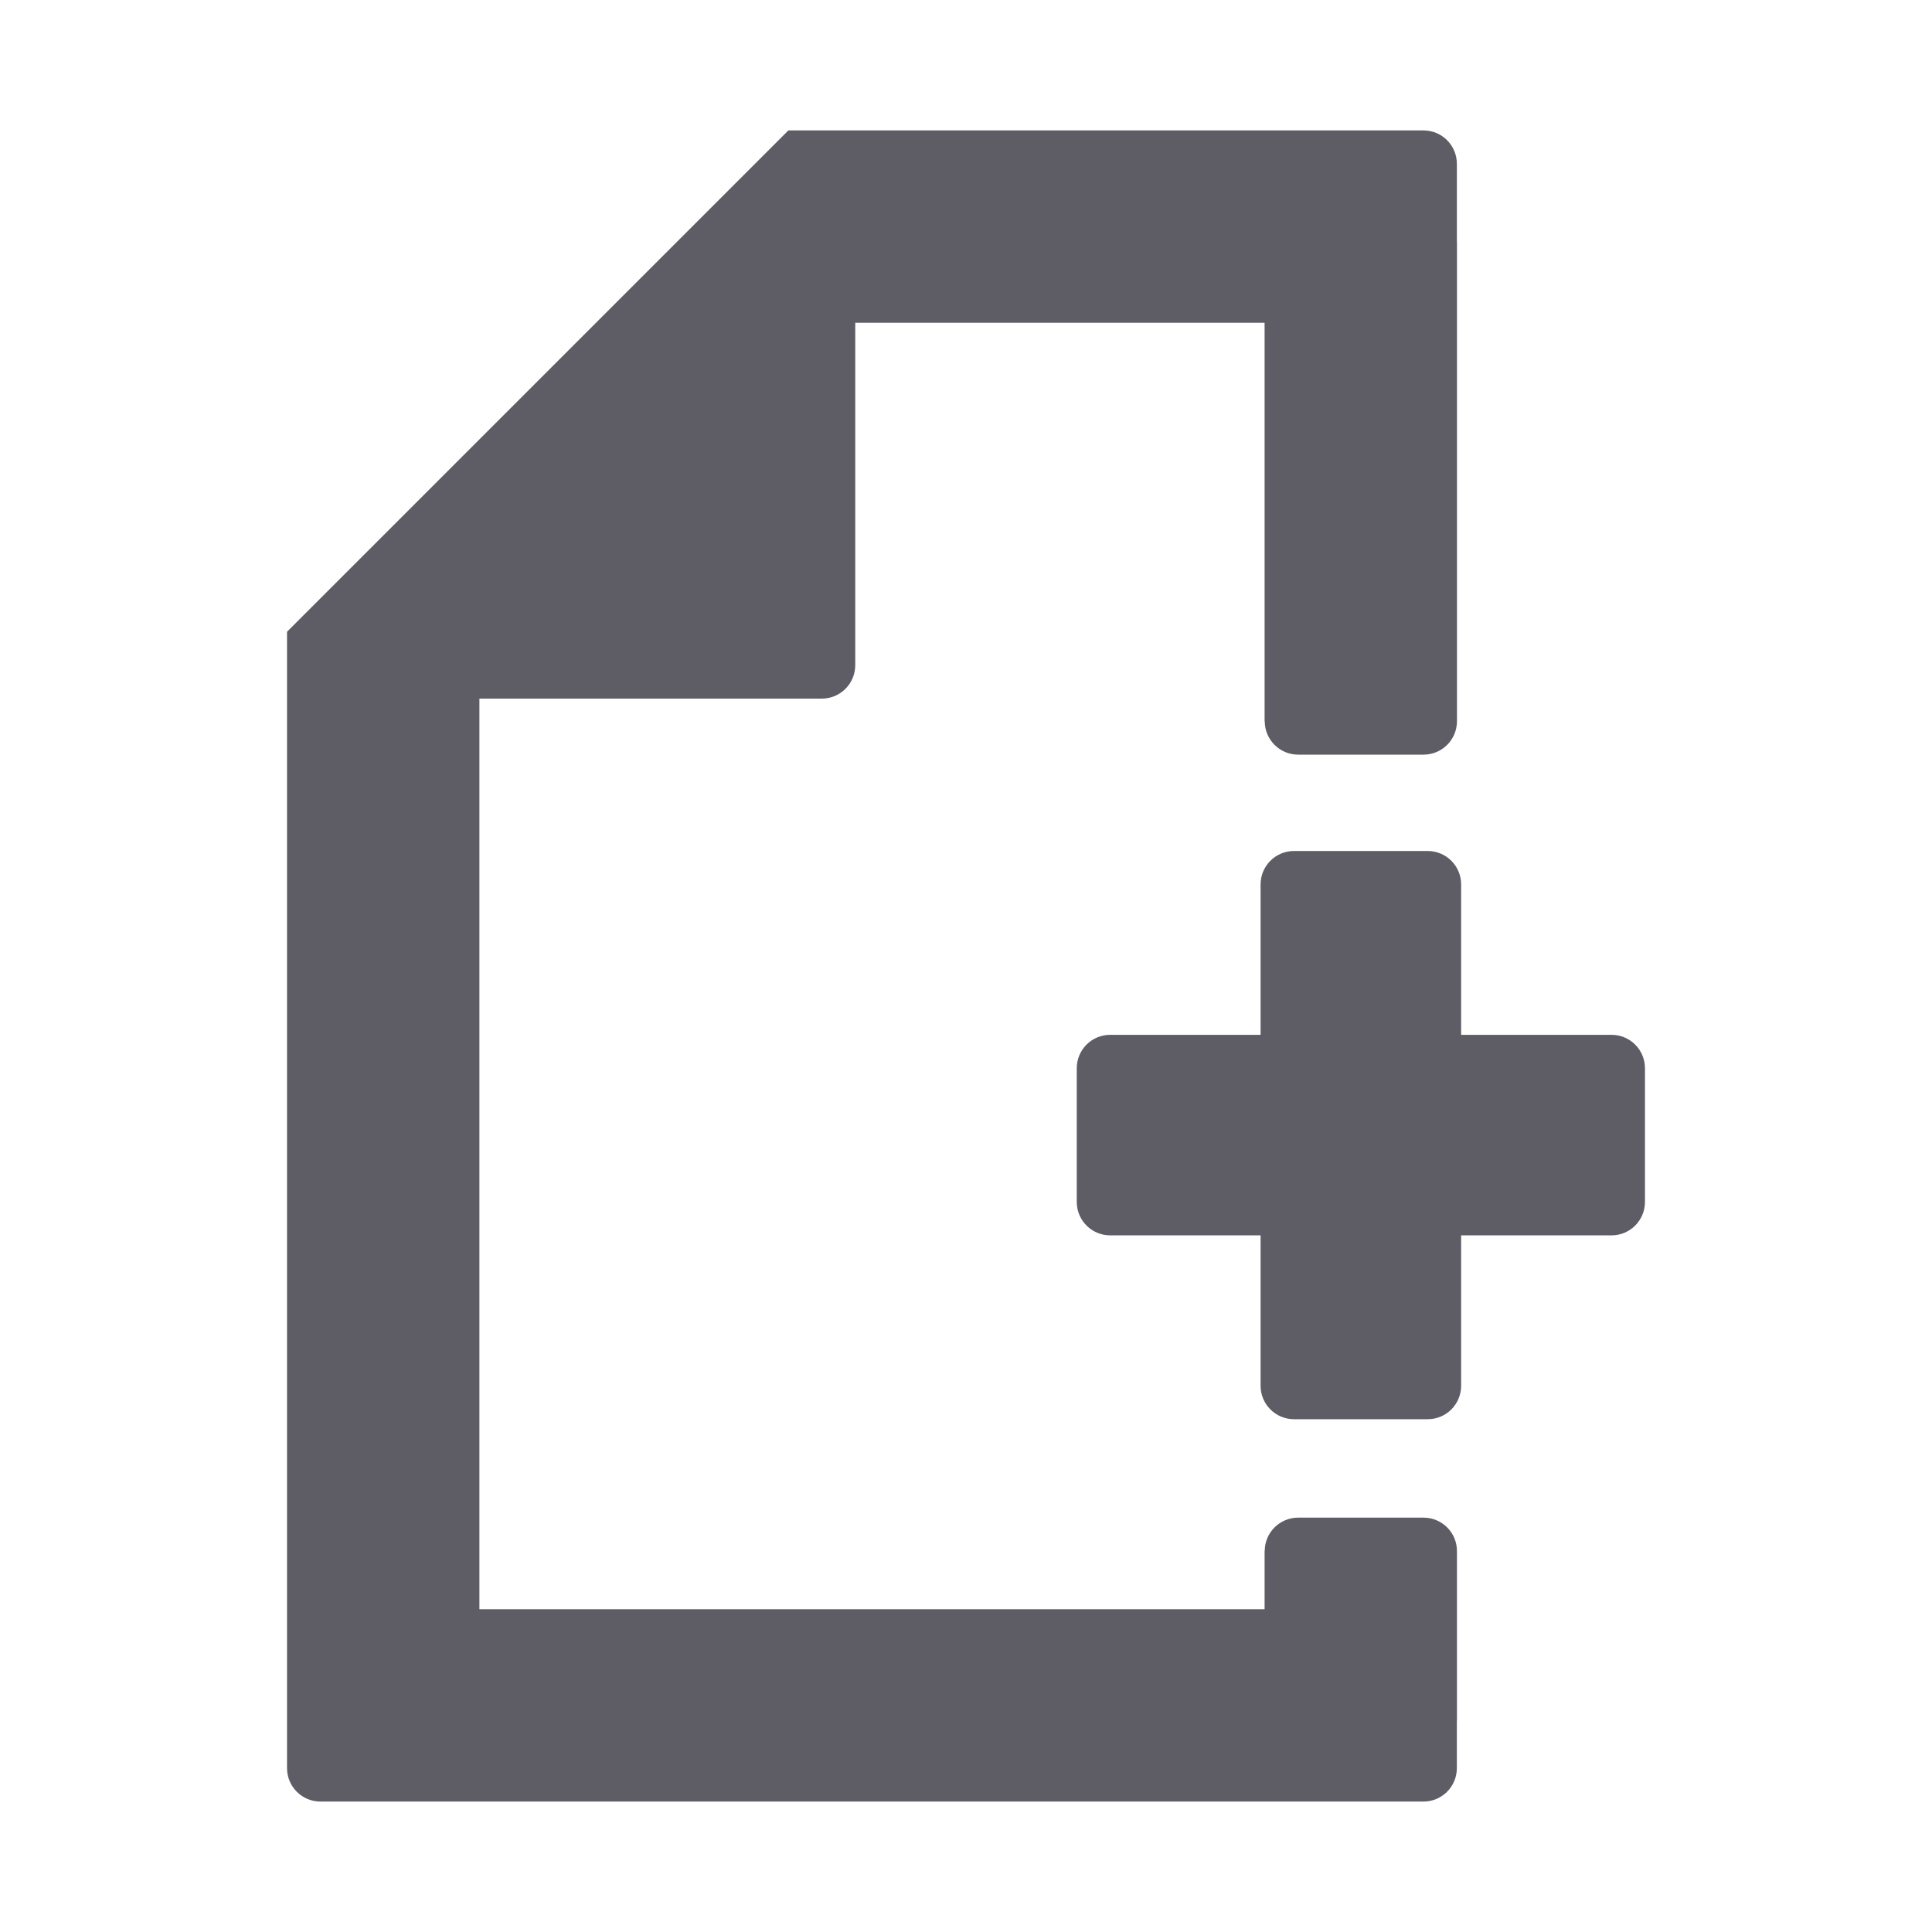
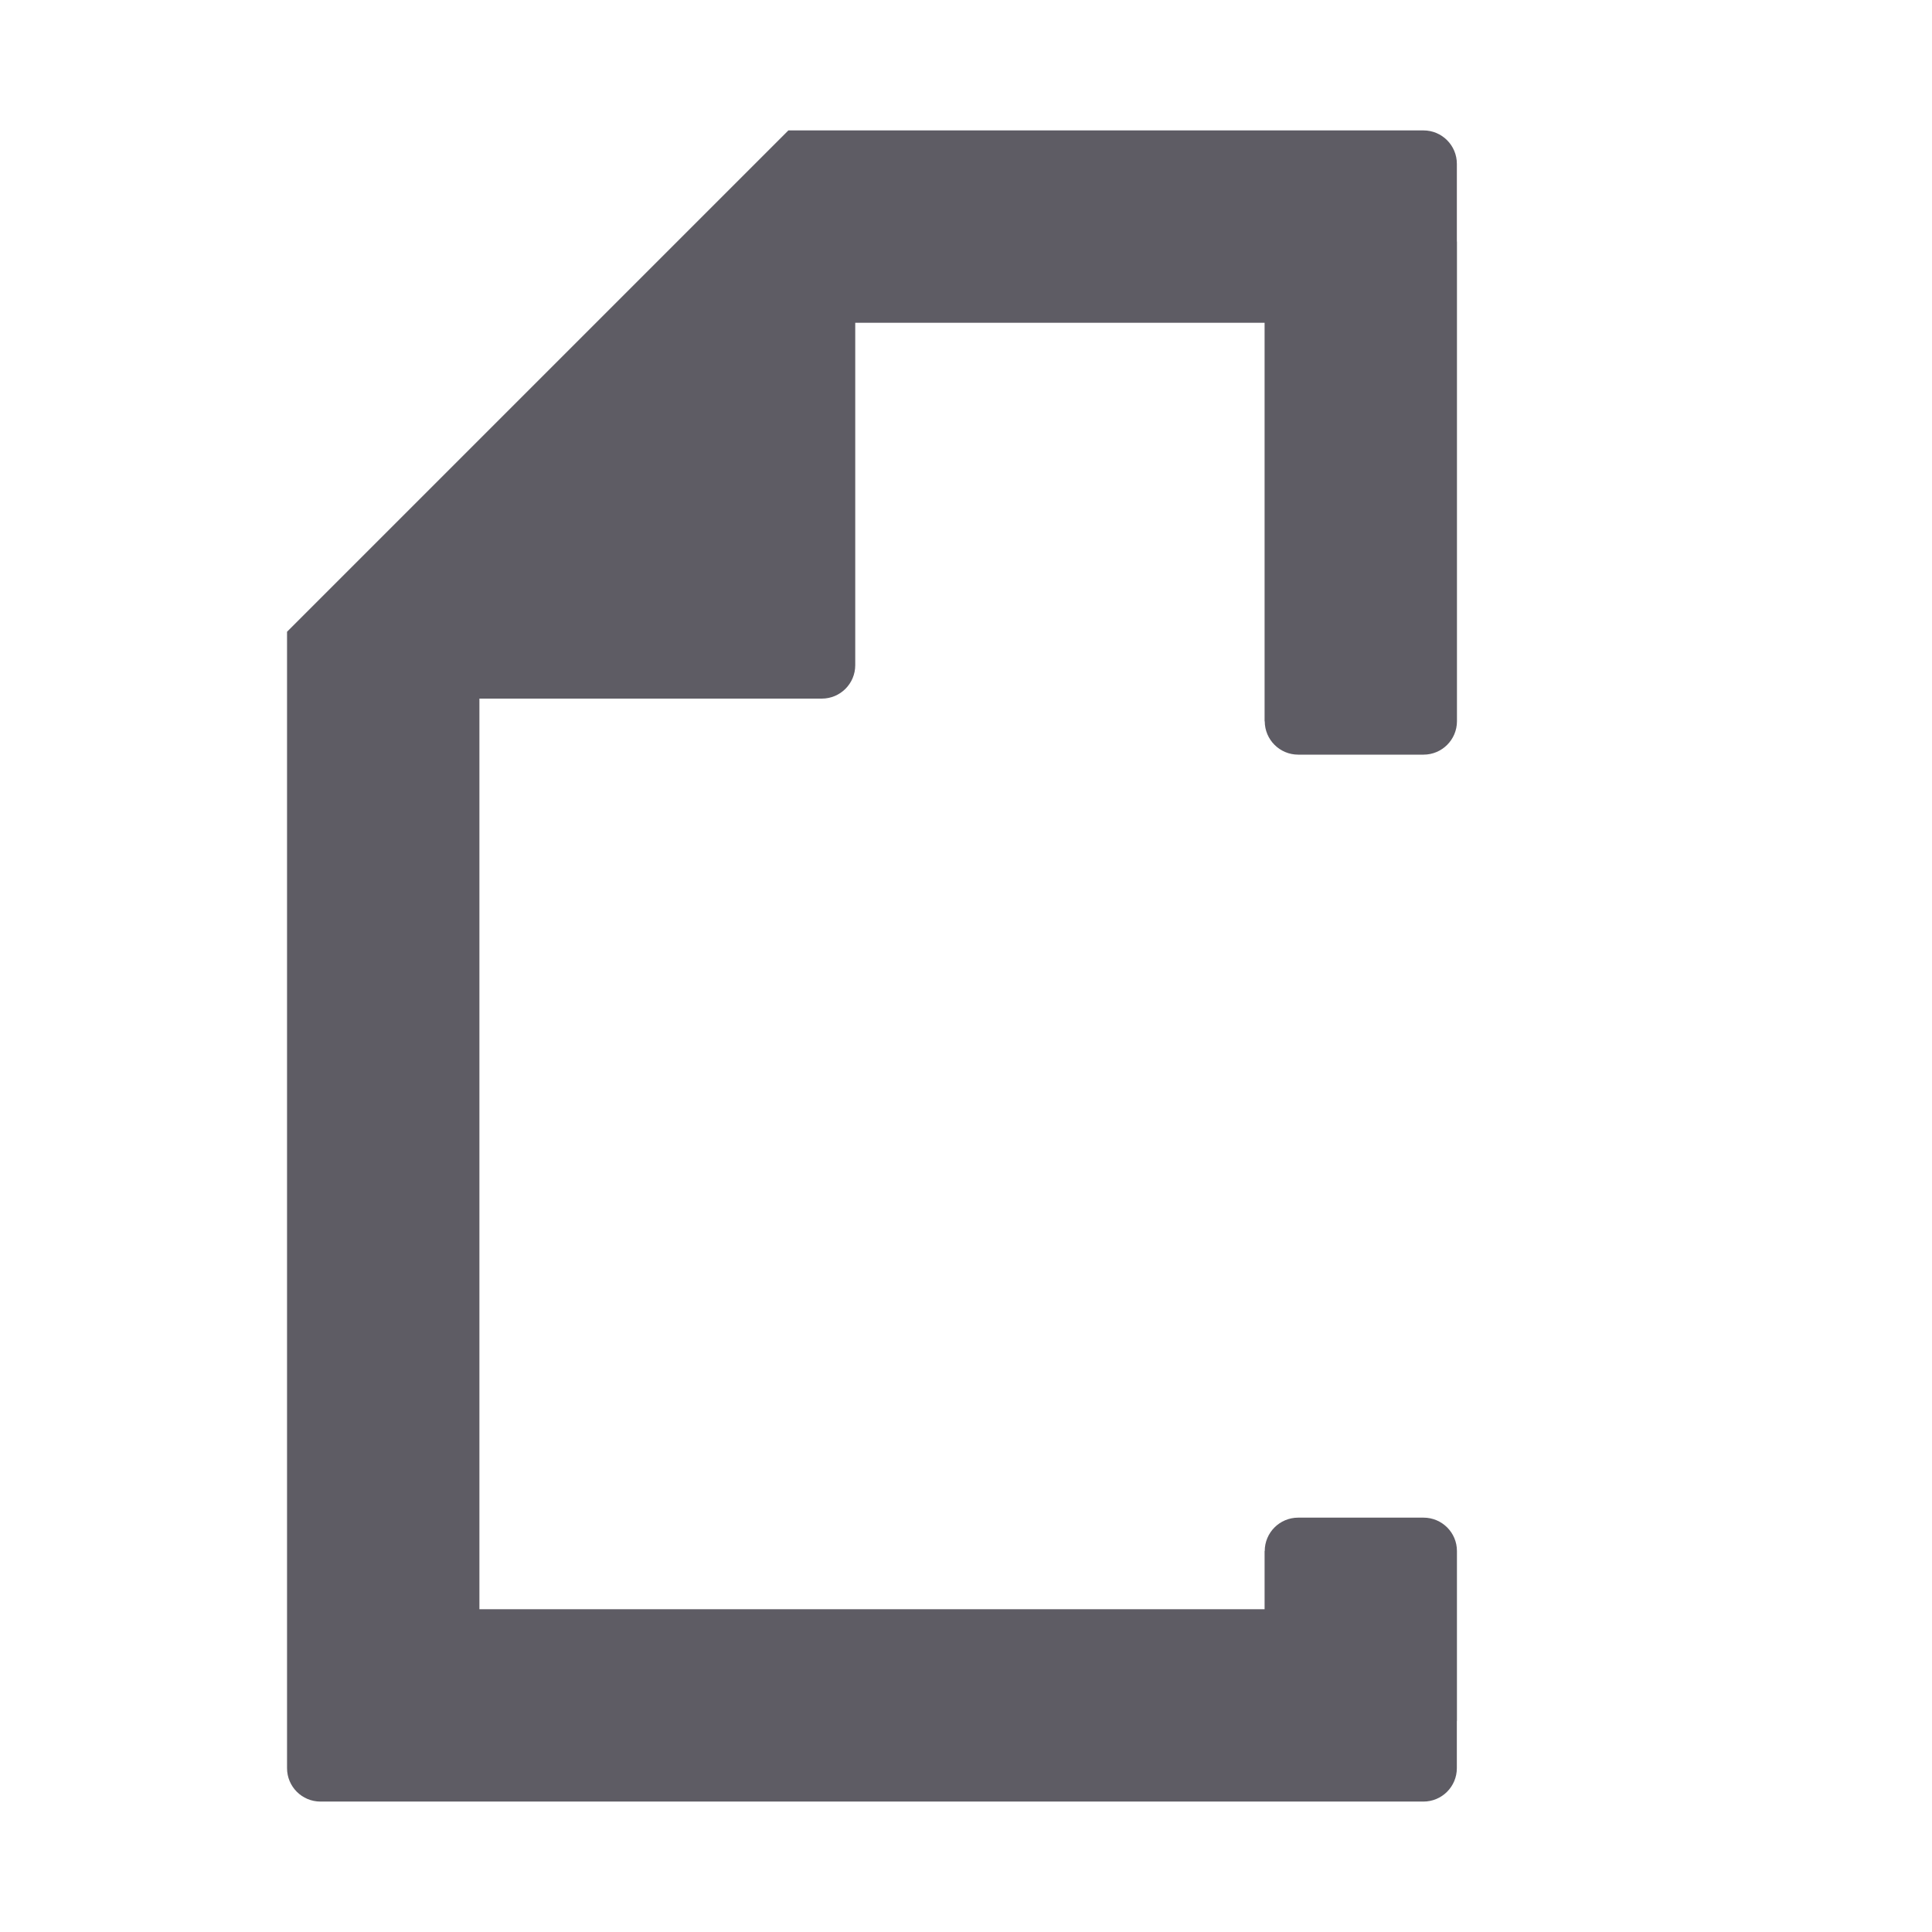
<svg xmlns="http://www.w3.org/2000/svg" fill="#5e5c64" version="1.1" id="Layer_1" width="800px" height="800px" viewBox="0 0 100 100" enable-background="new 0 0 100 100" xml:space="preserve">
  <g id="SVGRepo_bgCarrier" stroke-width="0" />
  <g id="SVGRepo_tracerCarrier" stroke-linecap="round" stroke-linejoin="round" />
  <g id="SVGRepo_iconCarrier">
    <g>
      <g>
        <path d="M73.682,78.553h-6.49h0c-0.956,0-1.73,0.774-1.73,1.73h-0.007v3.01H24.814V36.16h17.723c0.956,0,1.73-0.774,1.73-1.73 V16.707h21.188l0,20.627h0.008c0.003,0.954,0.776,1.726,1.73,1.726h6.49c0.954,0,1.727-0.772,1.729-1.726h0V37.33l0-0.001 c0,0,0-0.001,0-0.001l0-24.828h-0.005V8.48c0-0.956-0.774-1.73-1.73-1.73h-2.45v0H42.537v0h-1.73L14.857,32.7v2.447v1.013v52.912 v2.447c0,0.956,0.774,1.73,1.73,1.73h1.582h53.925h1.582c0.956,0,1.73-0.774,1.73-1.73v-2.448h0.005l0-8.789l0-0.001 C75.412,79.328,74.638,78.553,73.682,78.553z" />
      </g>
      <g>
-         <path d="M83.413,53.562h-7.785v-7.785c0-0.955-0.774-1.73-1.73-1.73h-6.92c-0.956,0-1.73,0.775-1.73,1.73v7.785h-7.785 c-0.956,0-1.73,0.774-1.73,1.73v6.92c0,0.955,0.774,1.73,1.73,1.73h7.785v7.785c0,0.956,0.774,1.731,1.73,1.731h6.92 c0.956,0,1.73-0.774,1.73-1.731v-7.785h7.785c0.956,0,1.73-0.775,1.73-1.73v-6.92C85.143,54.335,84.368,53.562,83.413,53.562z" />
-       </g>
+         </g>
    </g>
  </g>
</svg>